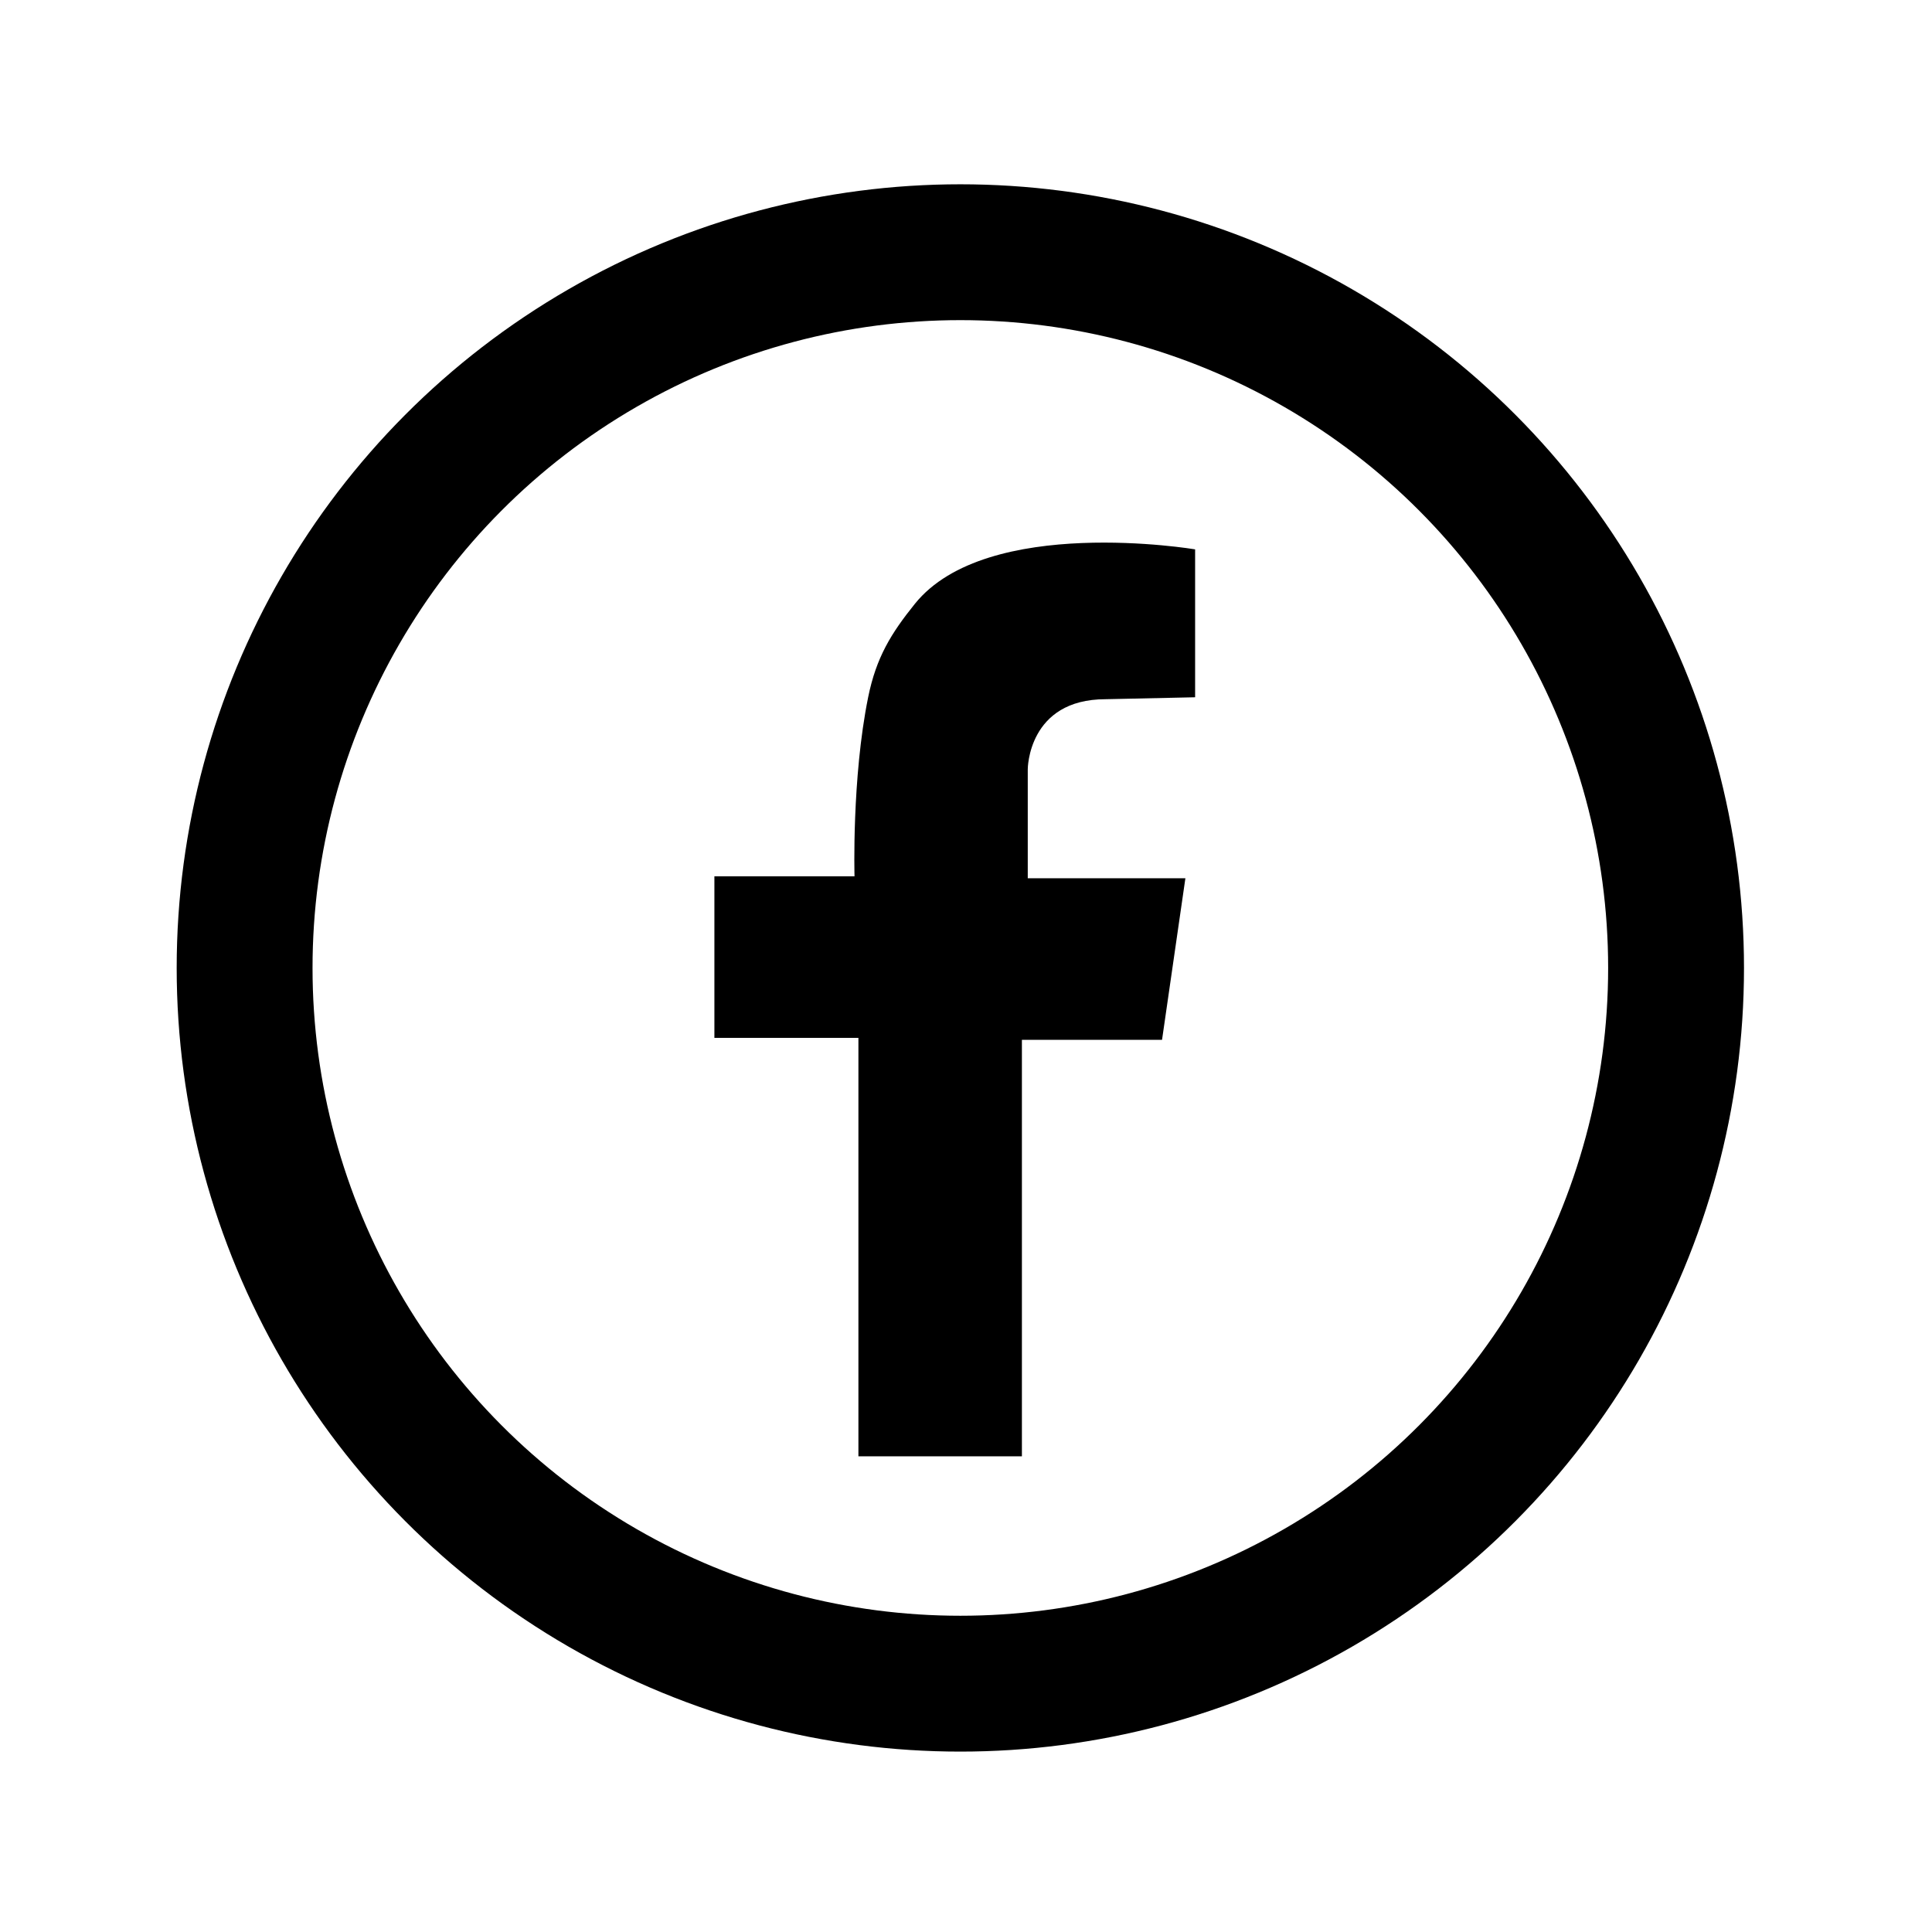
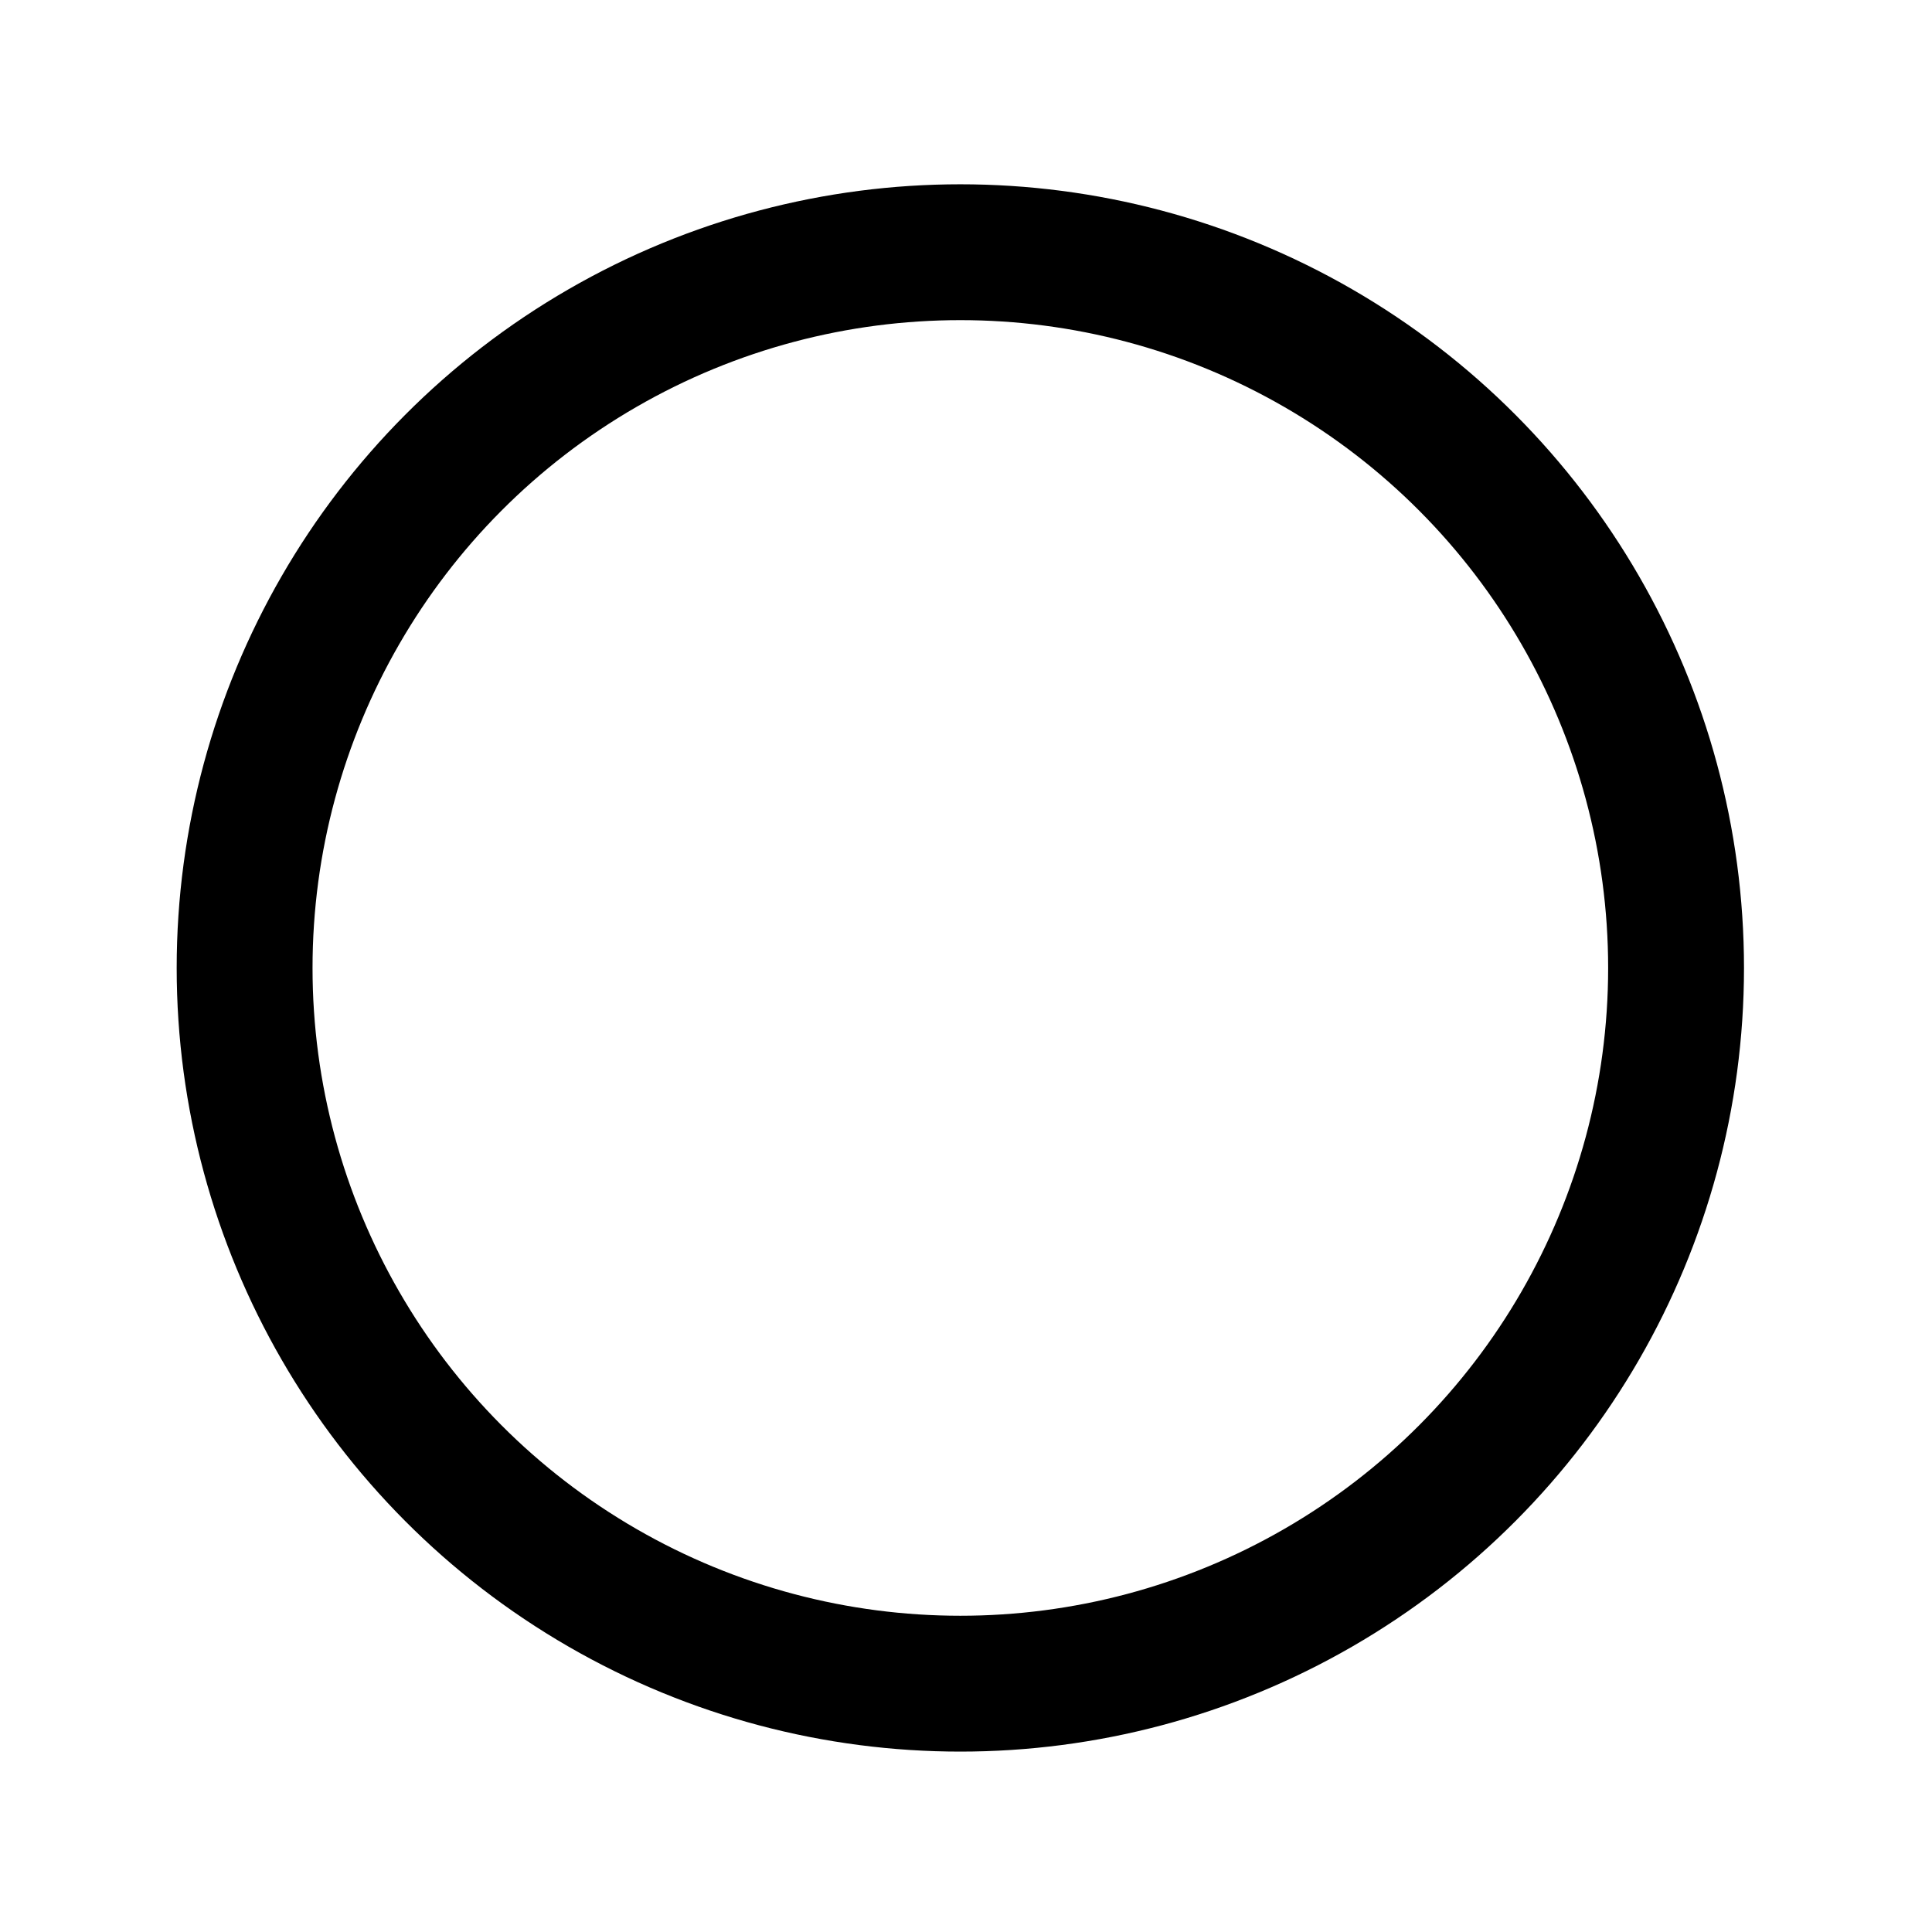
<svg xmlns="http://www.w3.org/2000/svg" version="1.1" id="_x32_" x="0px" y="0px" width="511.98px" height="512.012px" viewBox="0 0 511.98 512.012" enable-background="new 0 0 511.98 512.012" xml:space="preserve">
  <circle fill="none" stroke="#000000" stroke-width="36" stroke-miterlimit="10" cx="254.49" cy="256.506" r="189.669" />
-   <path d="M316.706,184.776v-39.195c0,0-55.185-9.286-74.269,14.44c-6.294,7.823-10.229,14.171-12.377,24.754  c-4.366,21.507-3.612,47.452-3.612,47.452h-37.133v42.808h38.164v110.883h43.326V275.552h37.136l6.188-42.811h-41.773v-28.882  c0,0,0-18.568,20.628-18.568L316.706,184.776z" />
</svg>